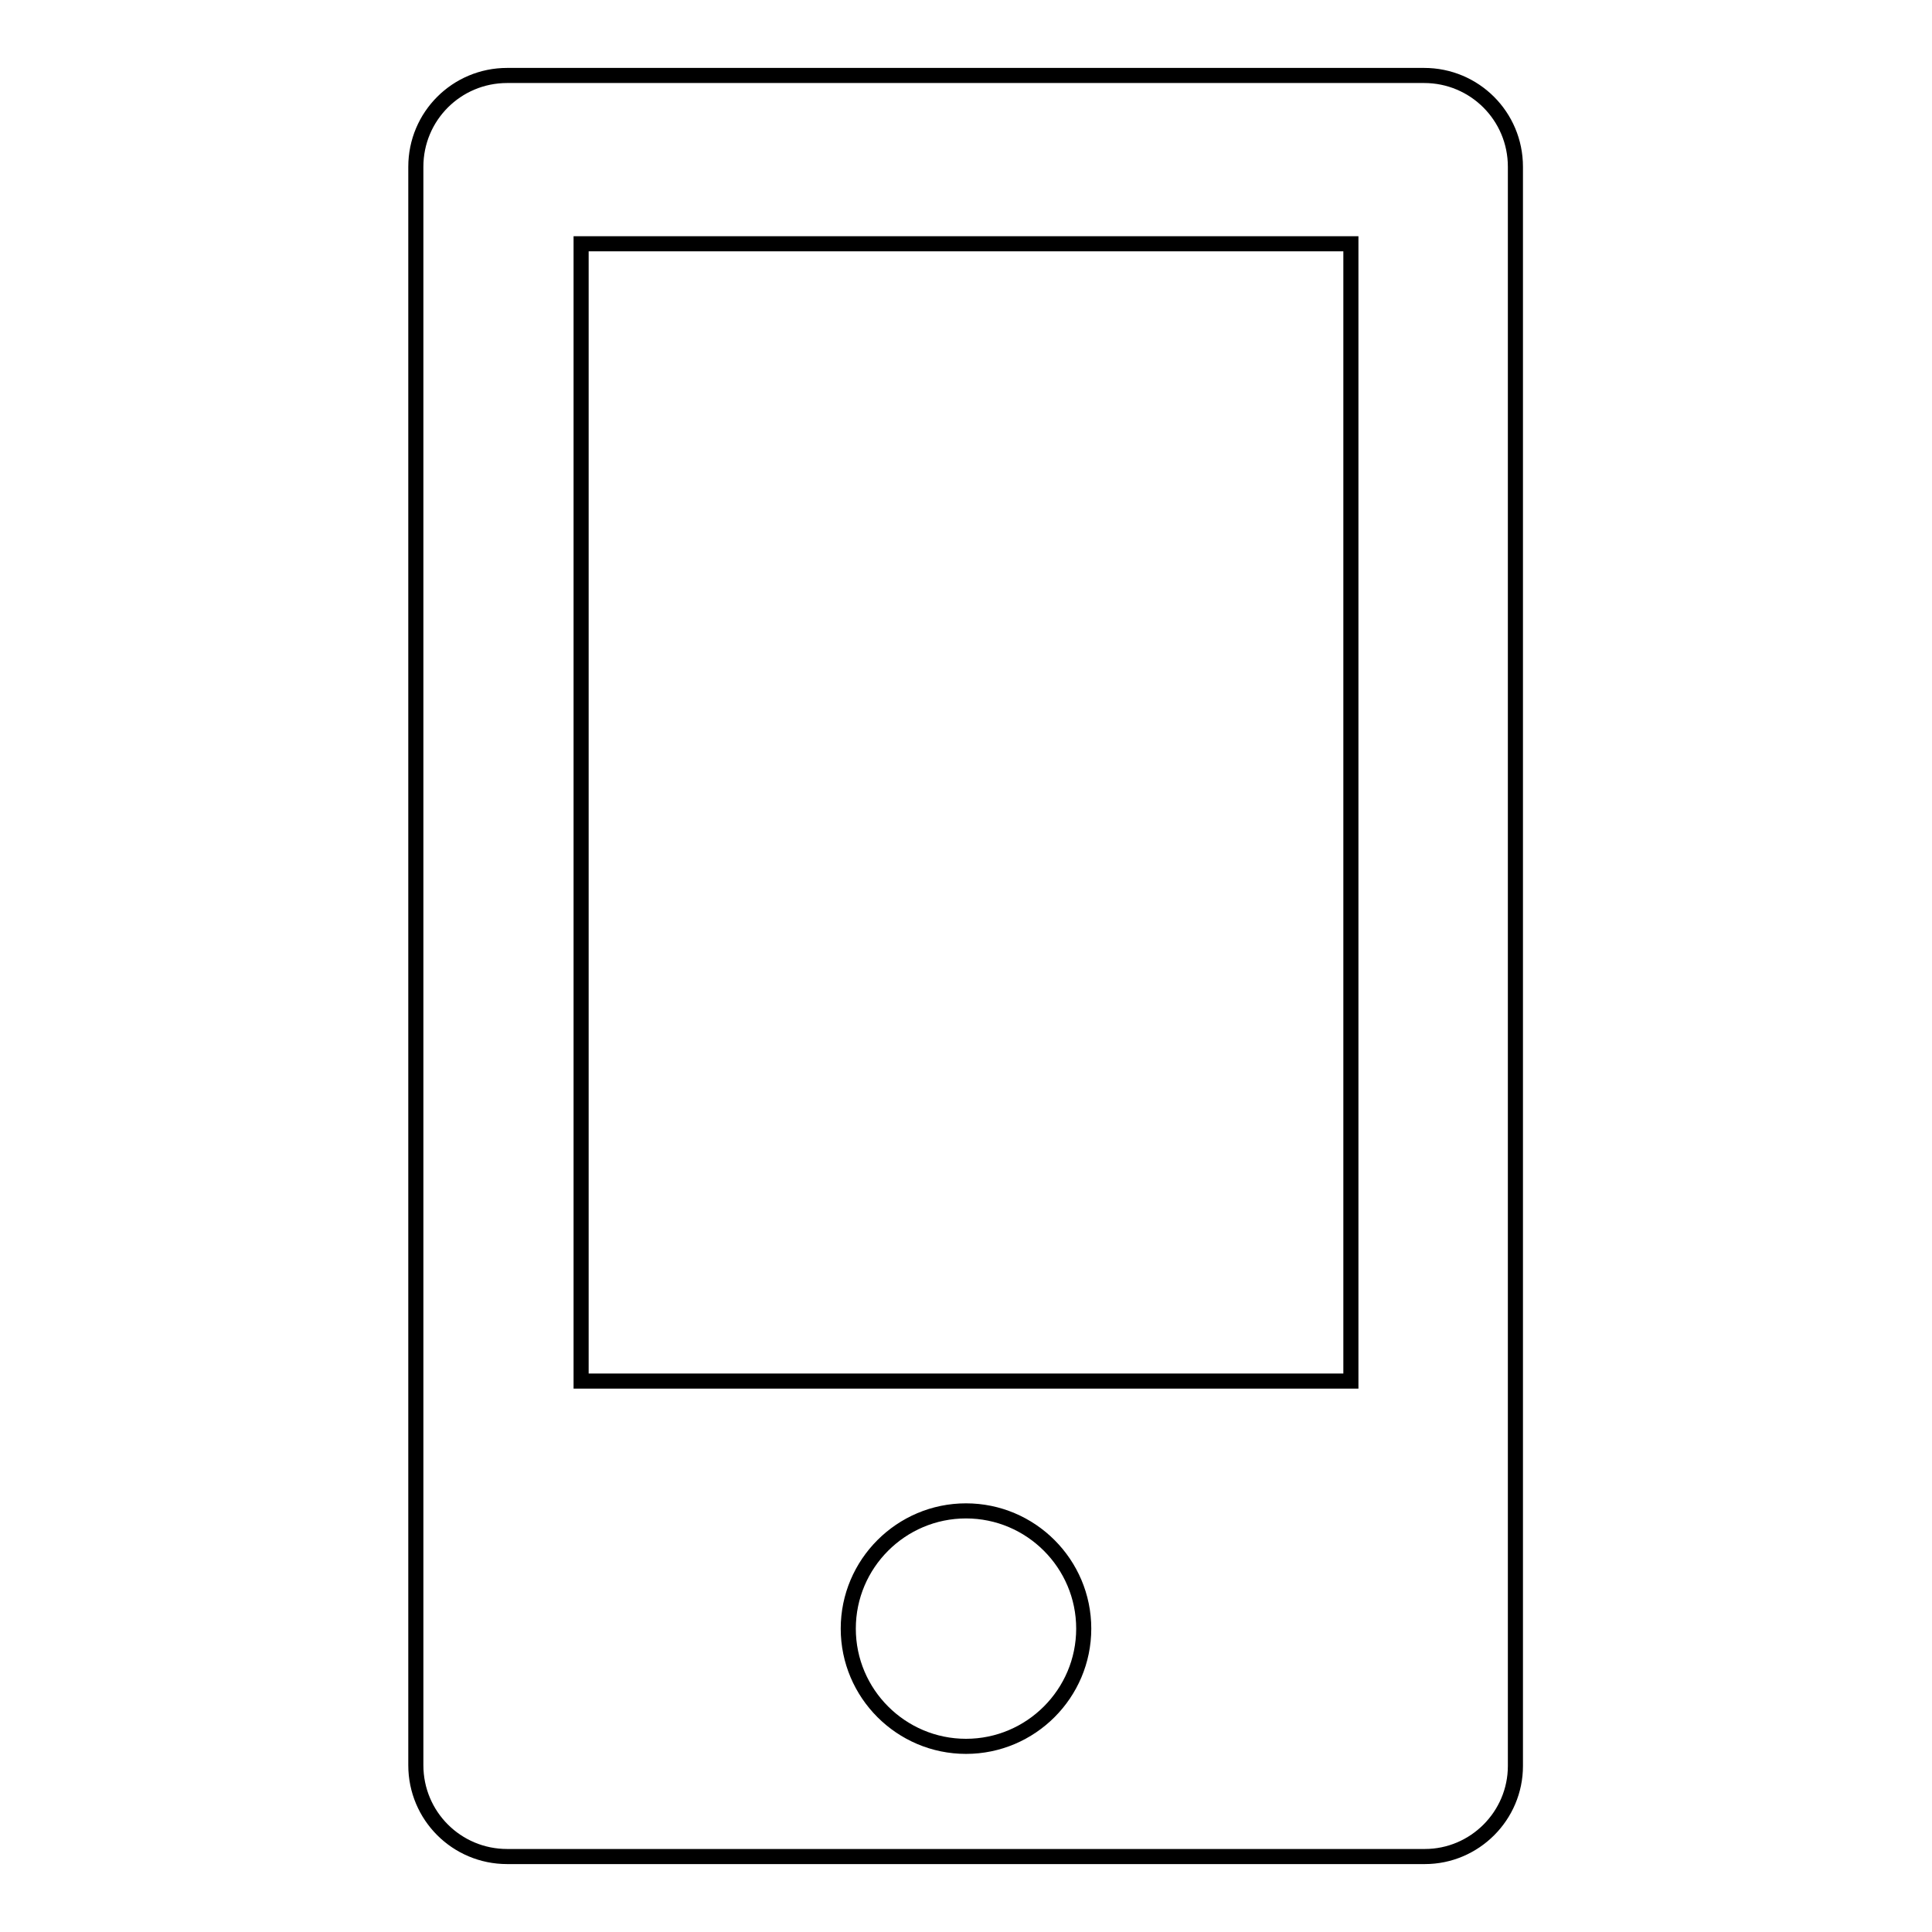
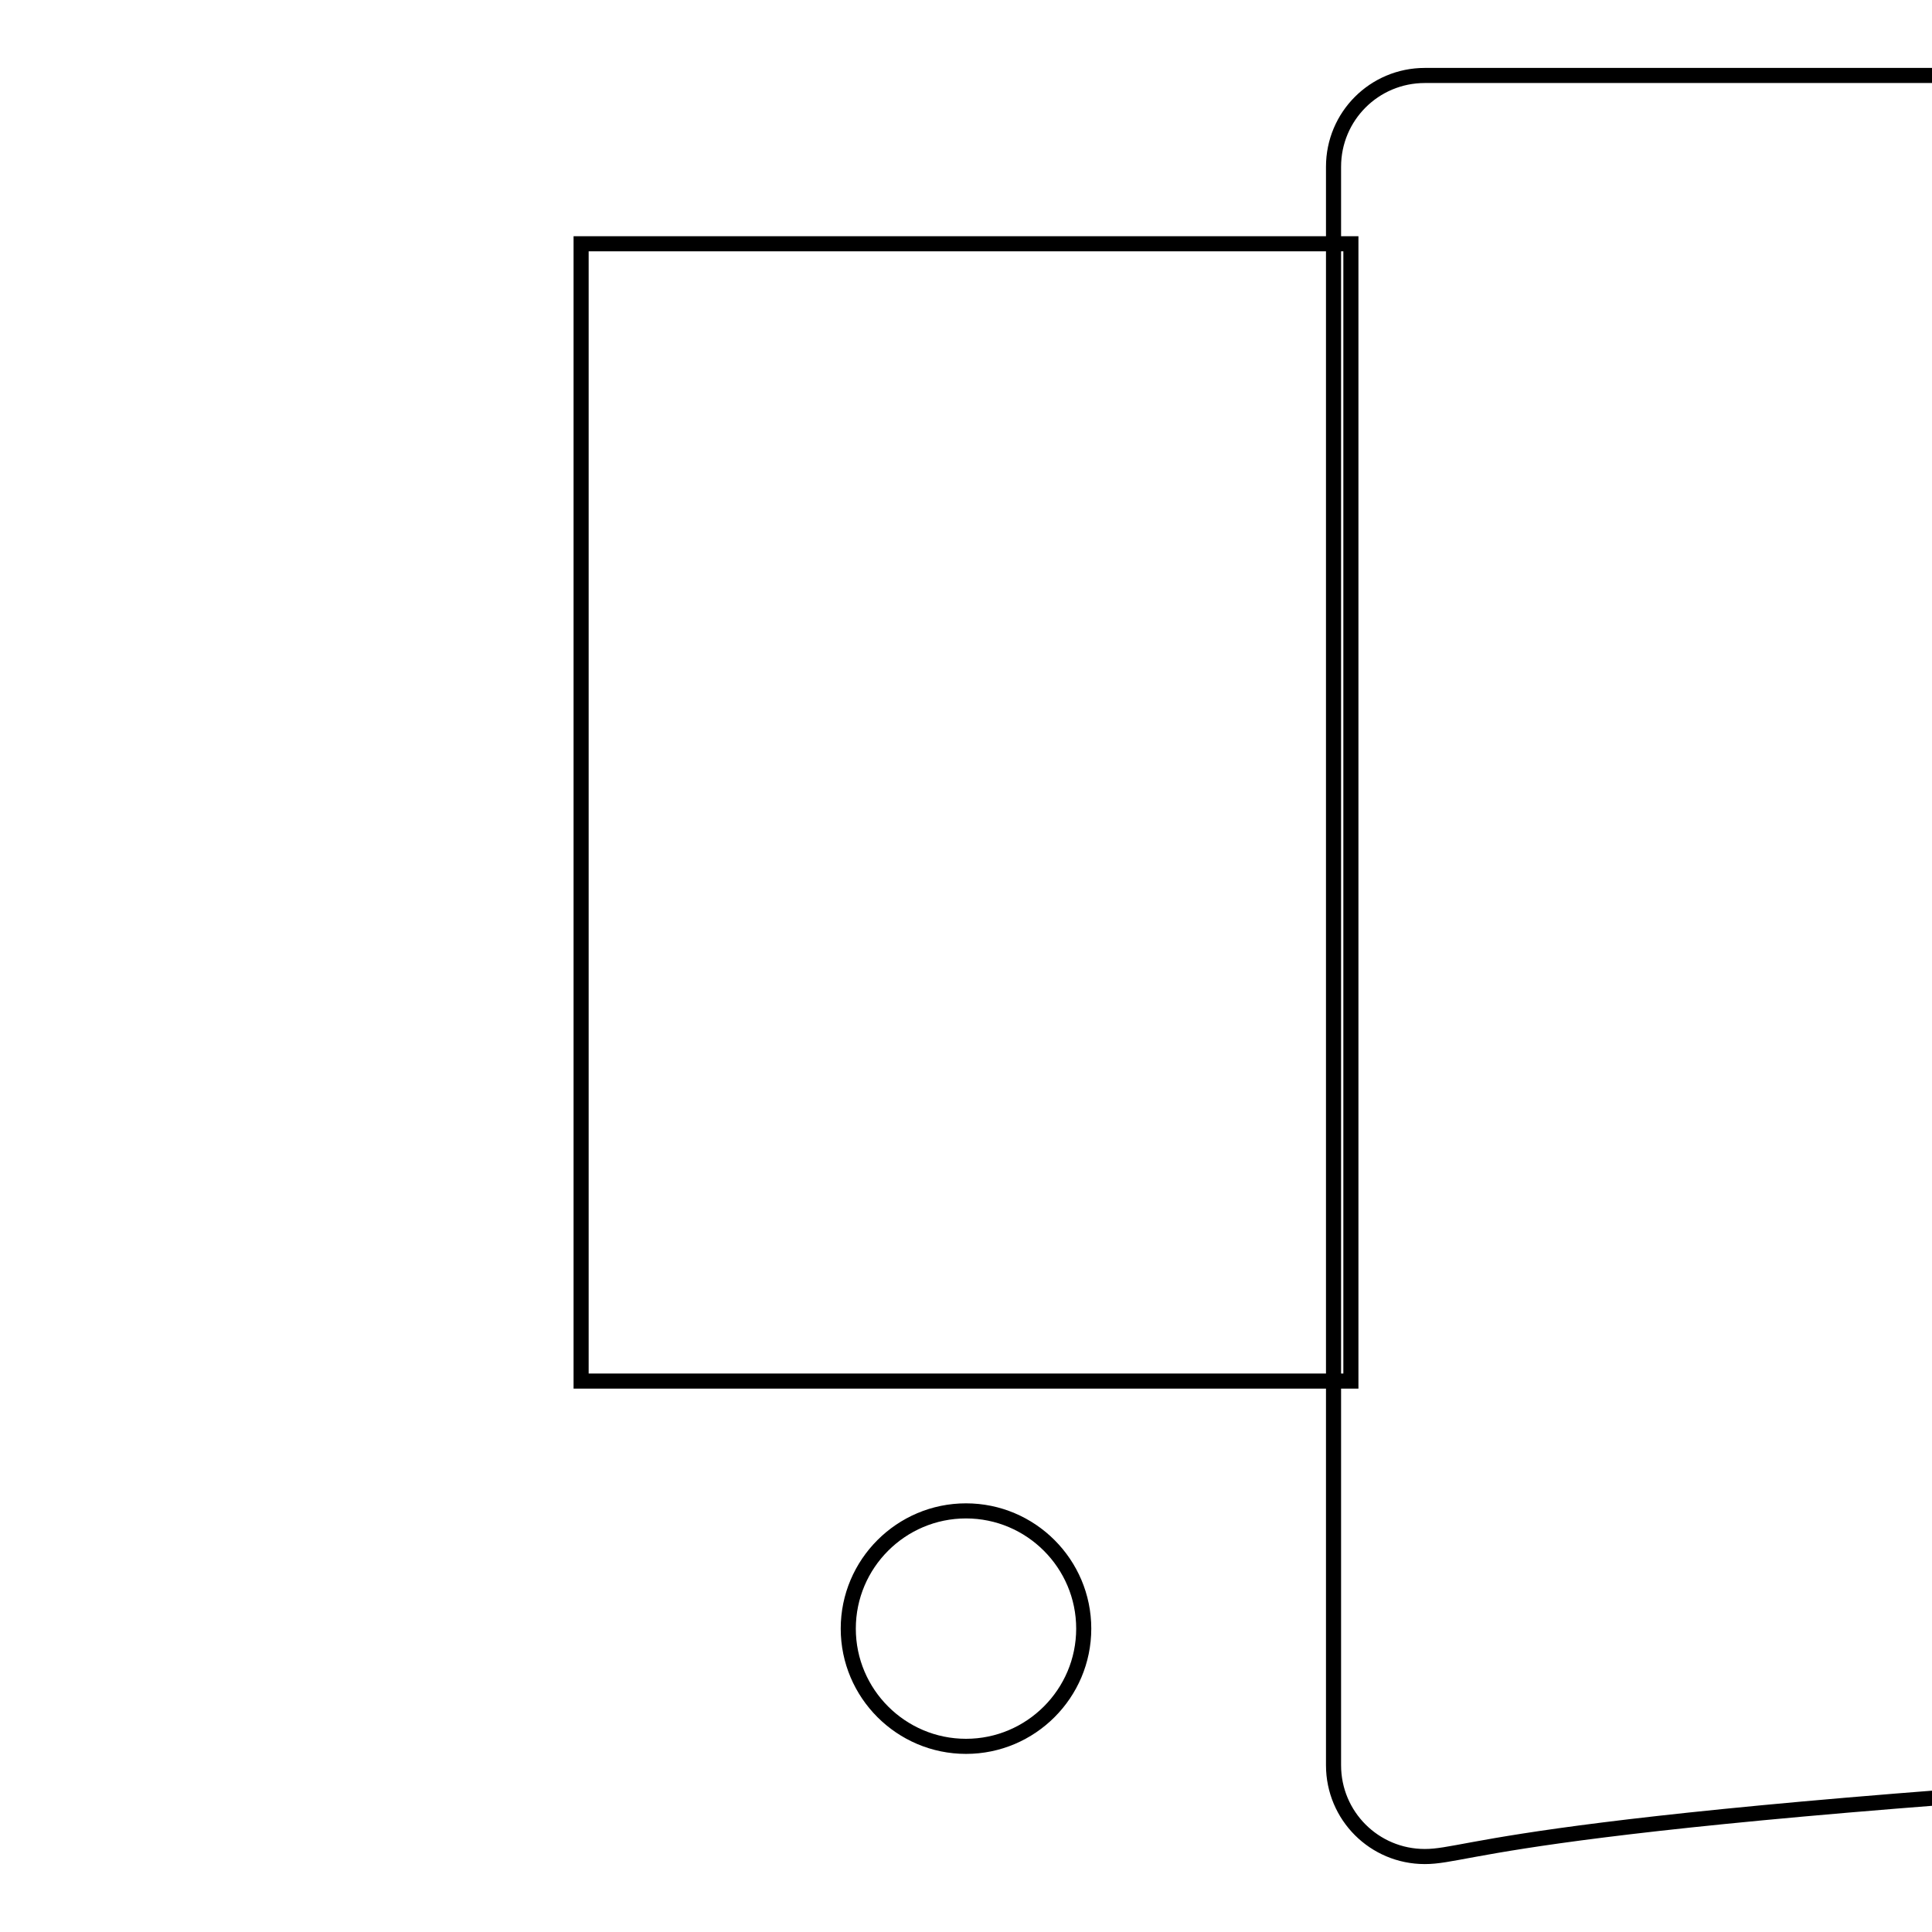
<svg xmlns="http://www.w3.org/2000/svg" version="1.1" x="0px" y="0px" viewBox="0 0 256 256" enable-background="new 0 0 256 256" xml:space="preserve">
  <g>
-     <path stroke-width="2" fill-opacity="0" stroke="#000000" d="M188.8,246H67.2c-6.7,0-12.1-5.4-12.1-12.1V22.1c0-6.7,5.4-12.1,12.1-12.1h121.5c6.7,0,12.1,5.4,12.1,12.1 v211.9C200.8,240.6,195.4,246,188.8,246L188.8,246z M128,231.4c8.6,0,15.6-7,15.6-15.6s-7-15.6-15.6-15.6c-8.6,0-15.6,7-15.6,15.6 S119.4,231.4,128,231.4L128,231.4z M179,32.3H77V183H179V32.3z" />
+     <path stroke-width="2" fill-opacity="0" stroke="#000000" d="M188.8,246c-6.7,0-12.1-5.4-12.1-12.1V22.1c0-6.7,5.4-12.1,12.1-12.1h121.5c6.7,0,12.1,5.4,12.1,12.1 v211.9C200.8,240.6,195.4,246,188.8,246L188.8,246z M128,231.4c8.6,0,15.6-7,15.6-15.6s-7-15.6-15.6-15.6c-8.6,0-15.6,7-15.6,15.6 S119.4,231.4,128,231.4L128,231.4z M179,32.3H77V183H179V32.3z" />
  </g>
</svg>